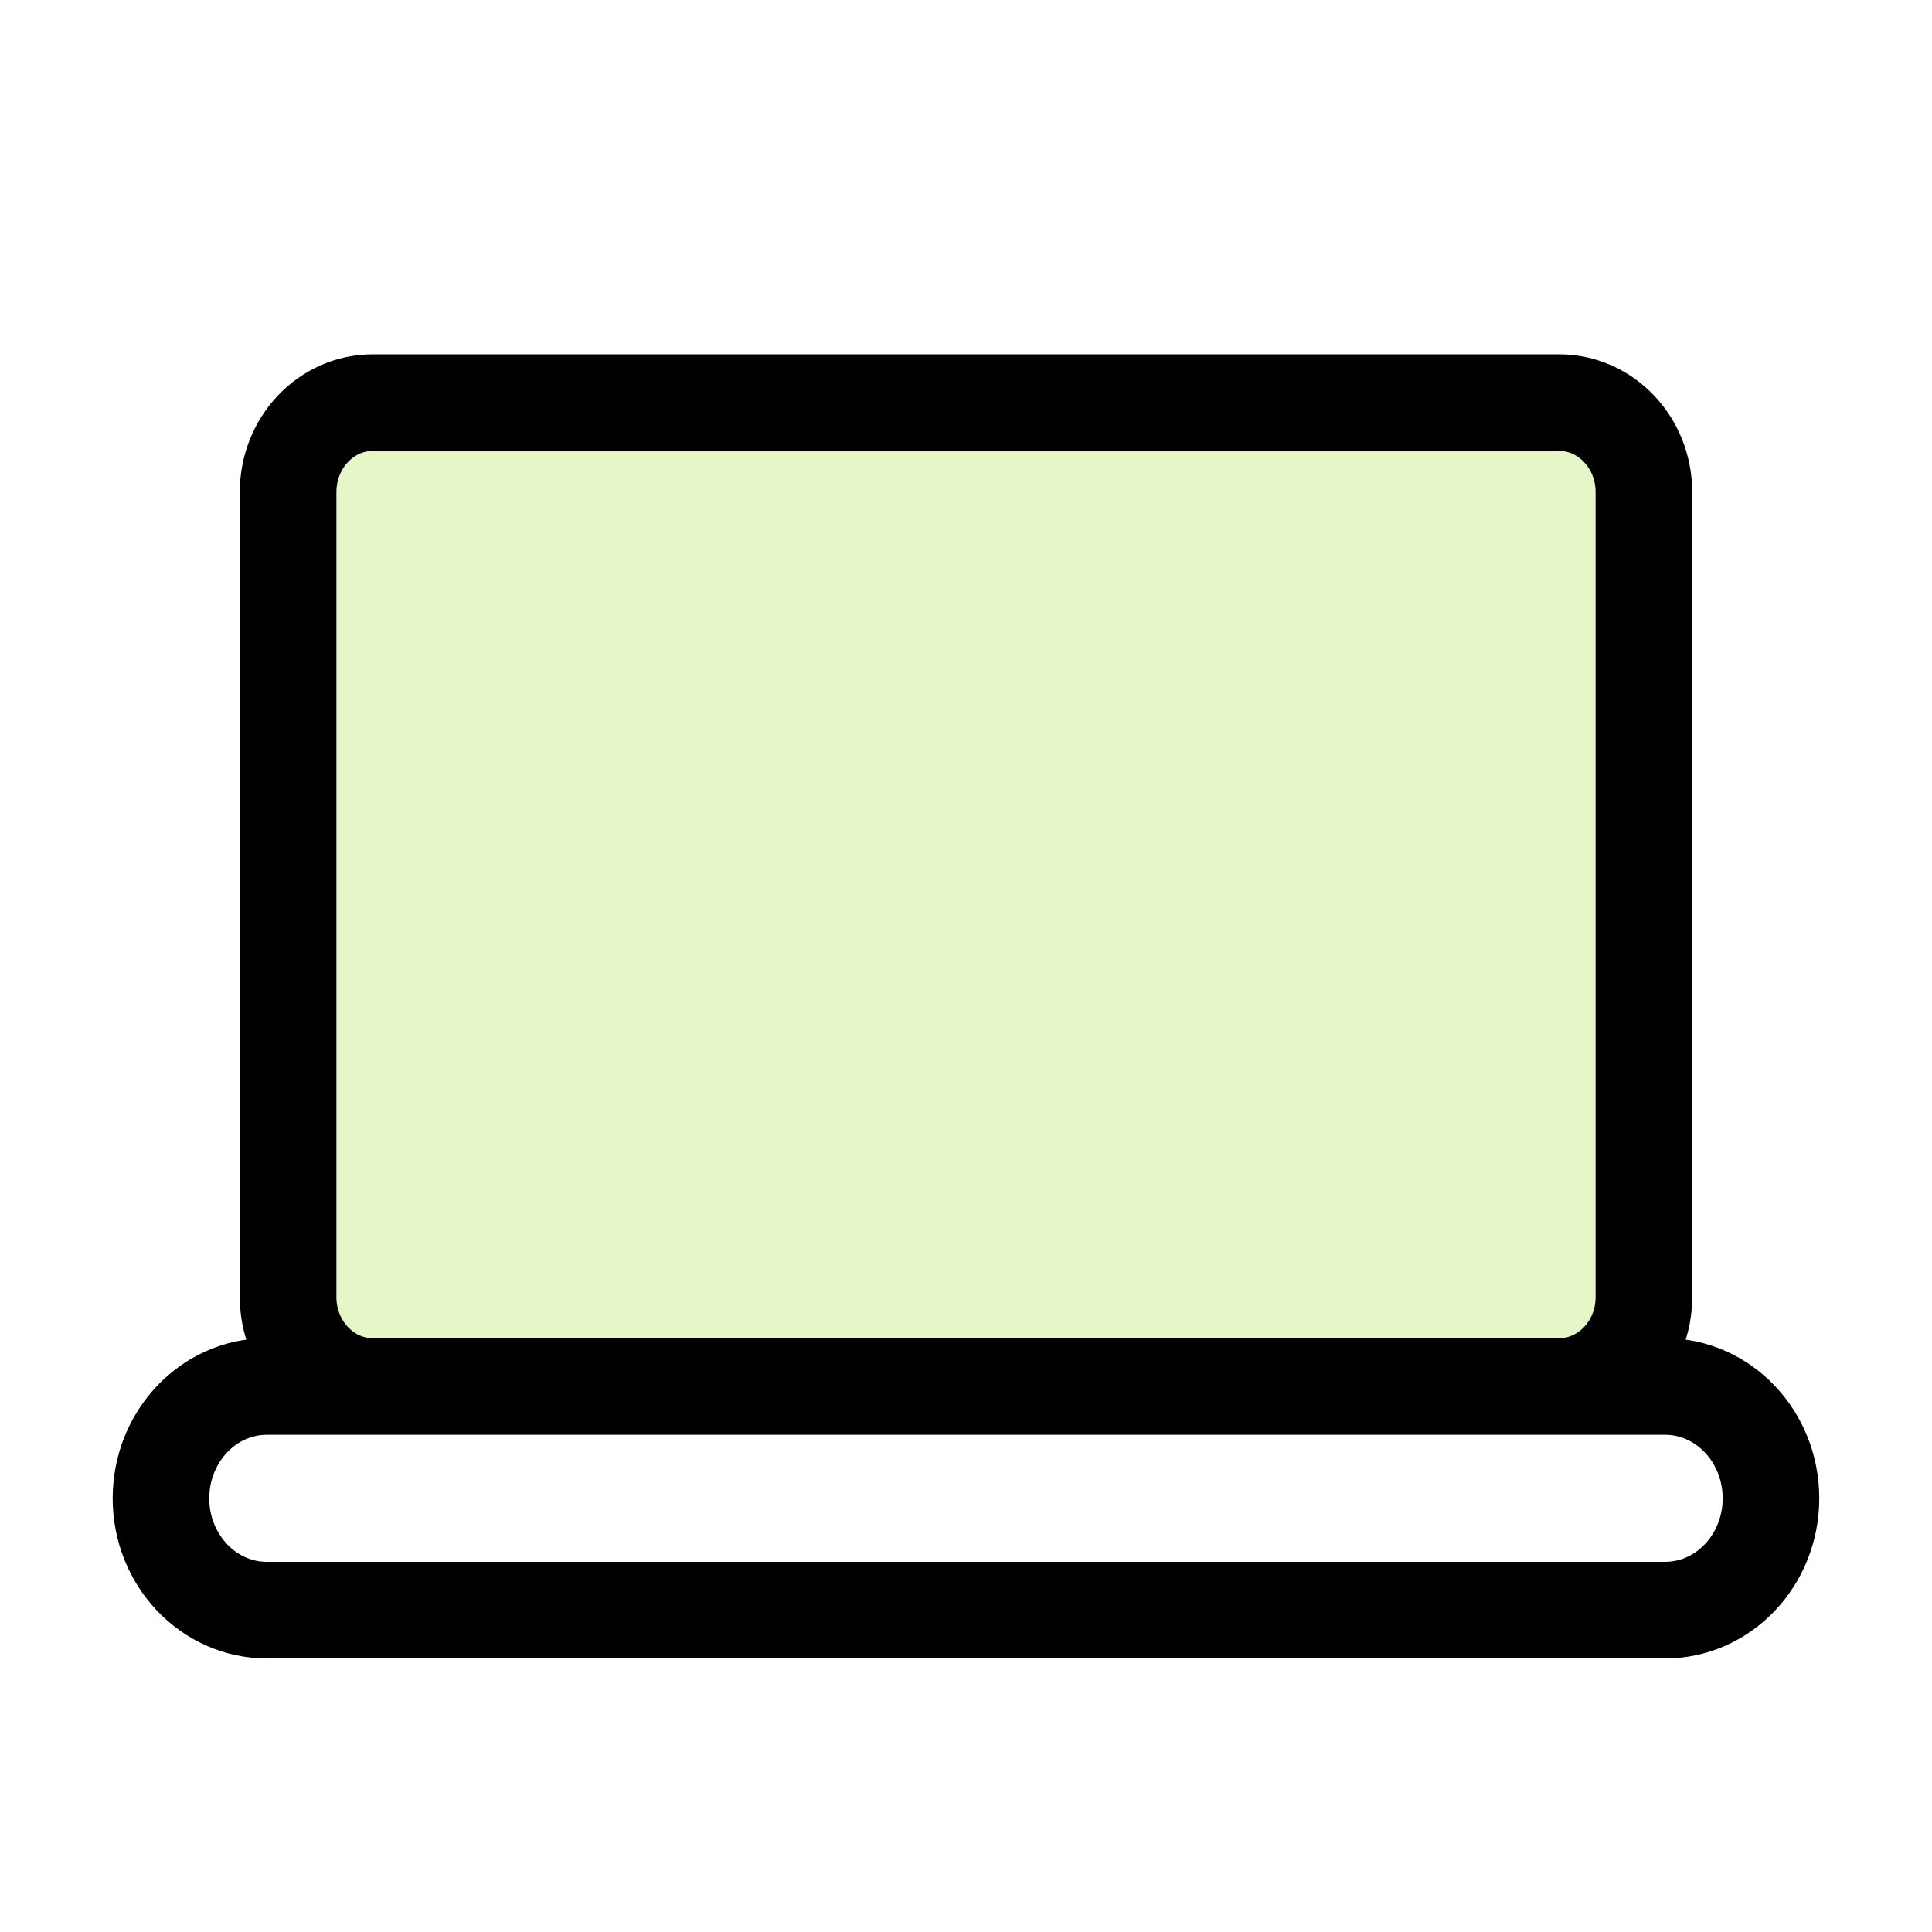
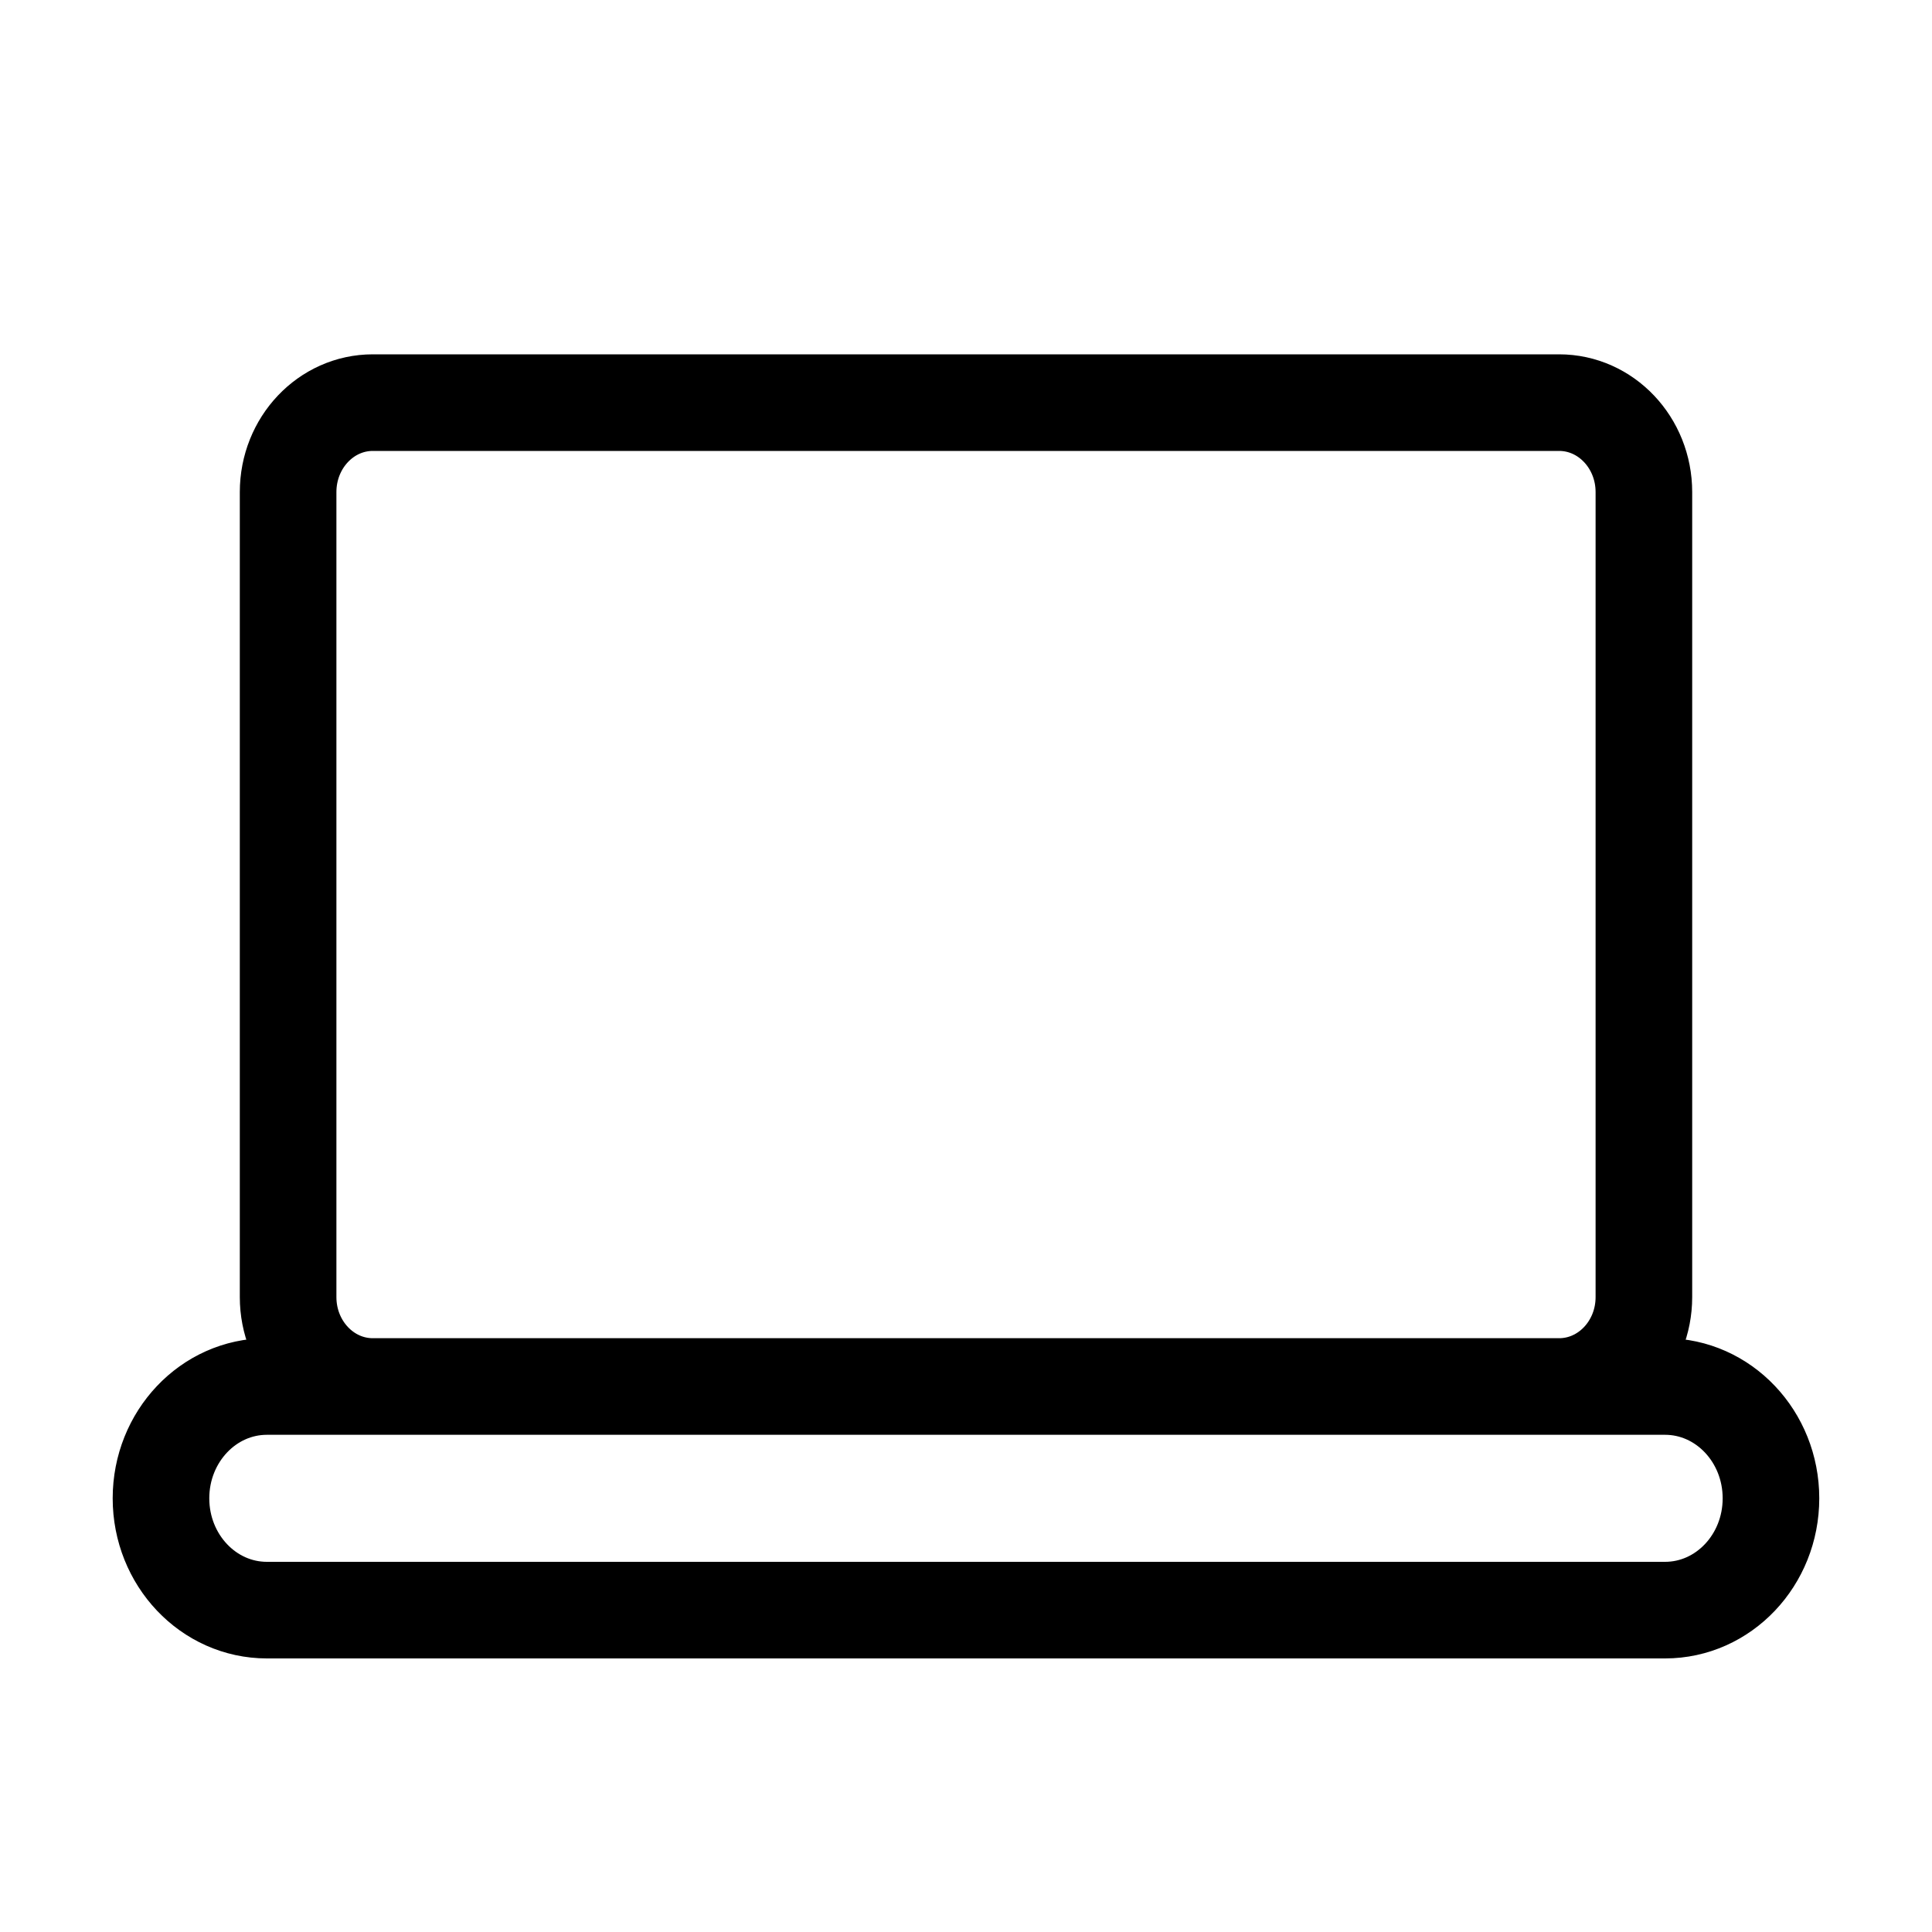
<svg xmlns="http://www.w3.org/2000/svg" width="40" height="40" viewBox="0 0 40 40" fill="none">
-   <path d="M32.281 8.336H7.719C6.75 8.336 5.965 9.165 5.965 10.188V26.855C5.965 27.877 6.75 28.706 7.719 28.706H32.281C33.25 28.706 34.035 27.877 34.035 26.855V10.188C34.035 9.165 33.25 8.336 32.281 8.336Z" fill="#A1DD22" fill-opacity="0.25" />
  <path d="M32.28 28.706H7.719M32.28 28.706C33.249 28.706 34.035 27.877 34.035 26.855V10.188C34.035 9.165 33.249 8.336 32.28 8.336H7.719C6.75 8.336 5.965 9.165 5.965 10.188V26.855C5.965 27.877 6.75 28.706 7.719 28.706M32.28 28.706H34.473C35.684 28.706 36.666 29.743 36.666 31.021C36.666 32.3 35.684 33.336 34.473 33.336H5.526C4.315 33.336 3.333 32.3 3.333 31.021C3.333 29.743 4.315 28.706 5.526 28.706H7.719" stroke="black" stroke-width="2" stroke-linecap="round" stroke-linejoin="round" />
</svg>